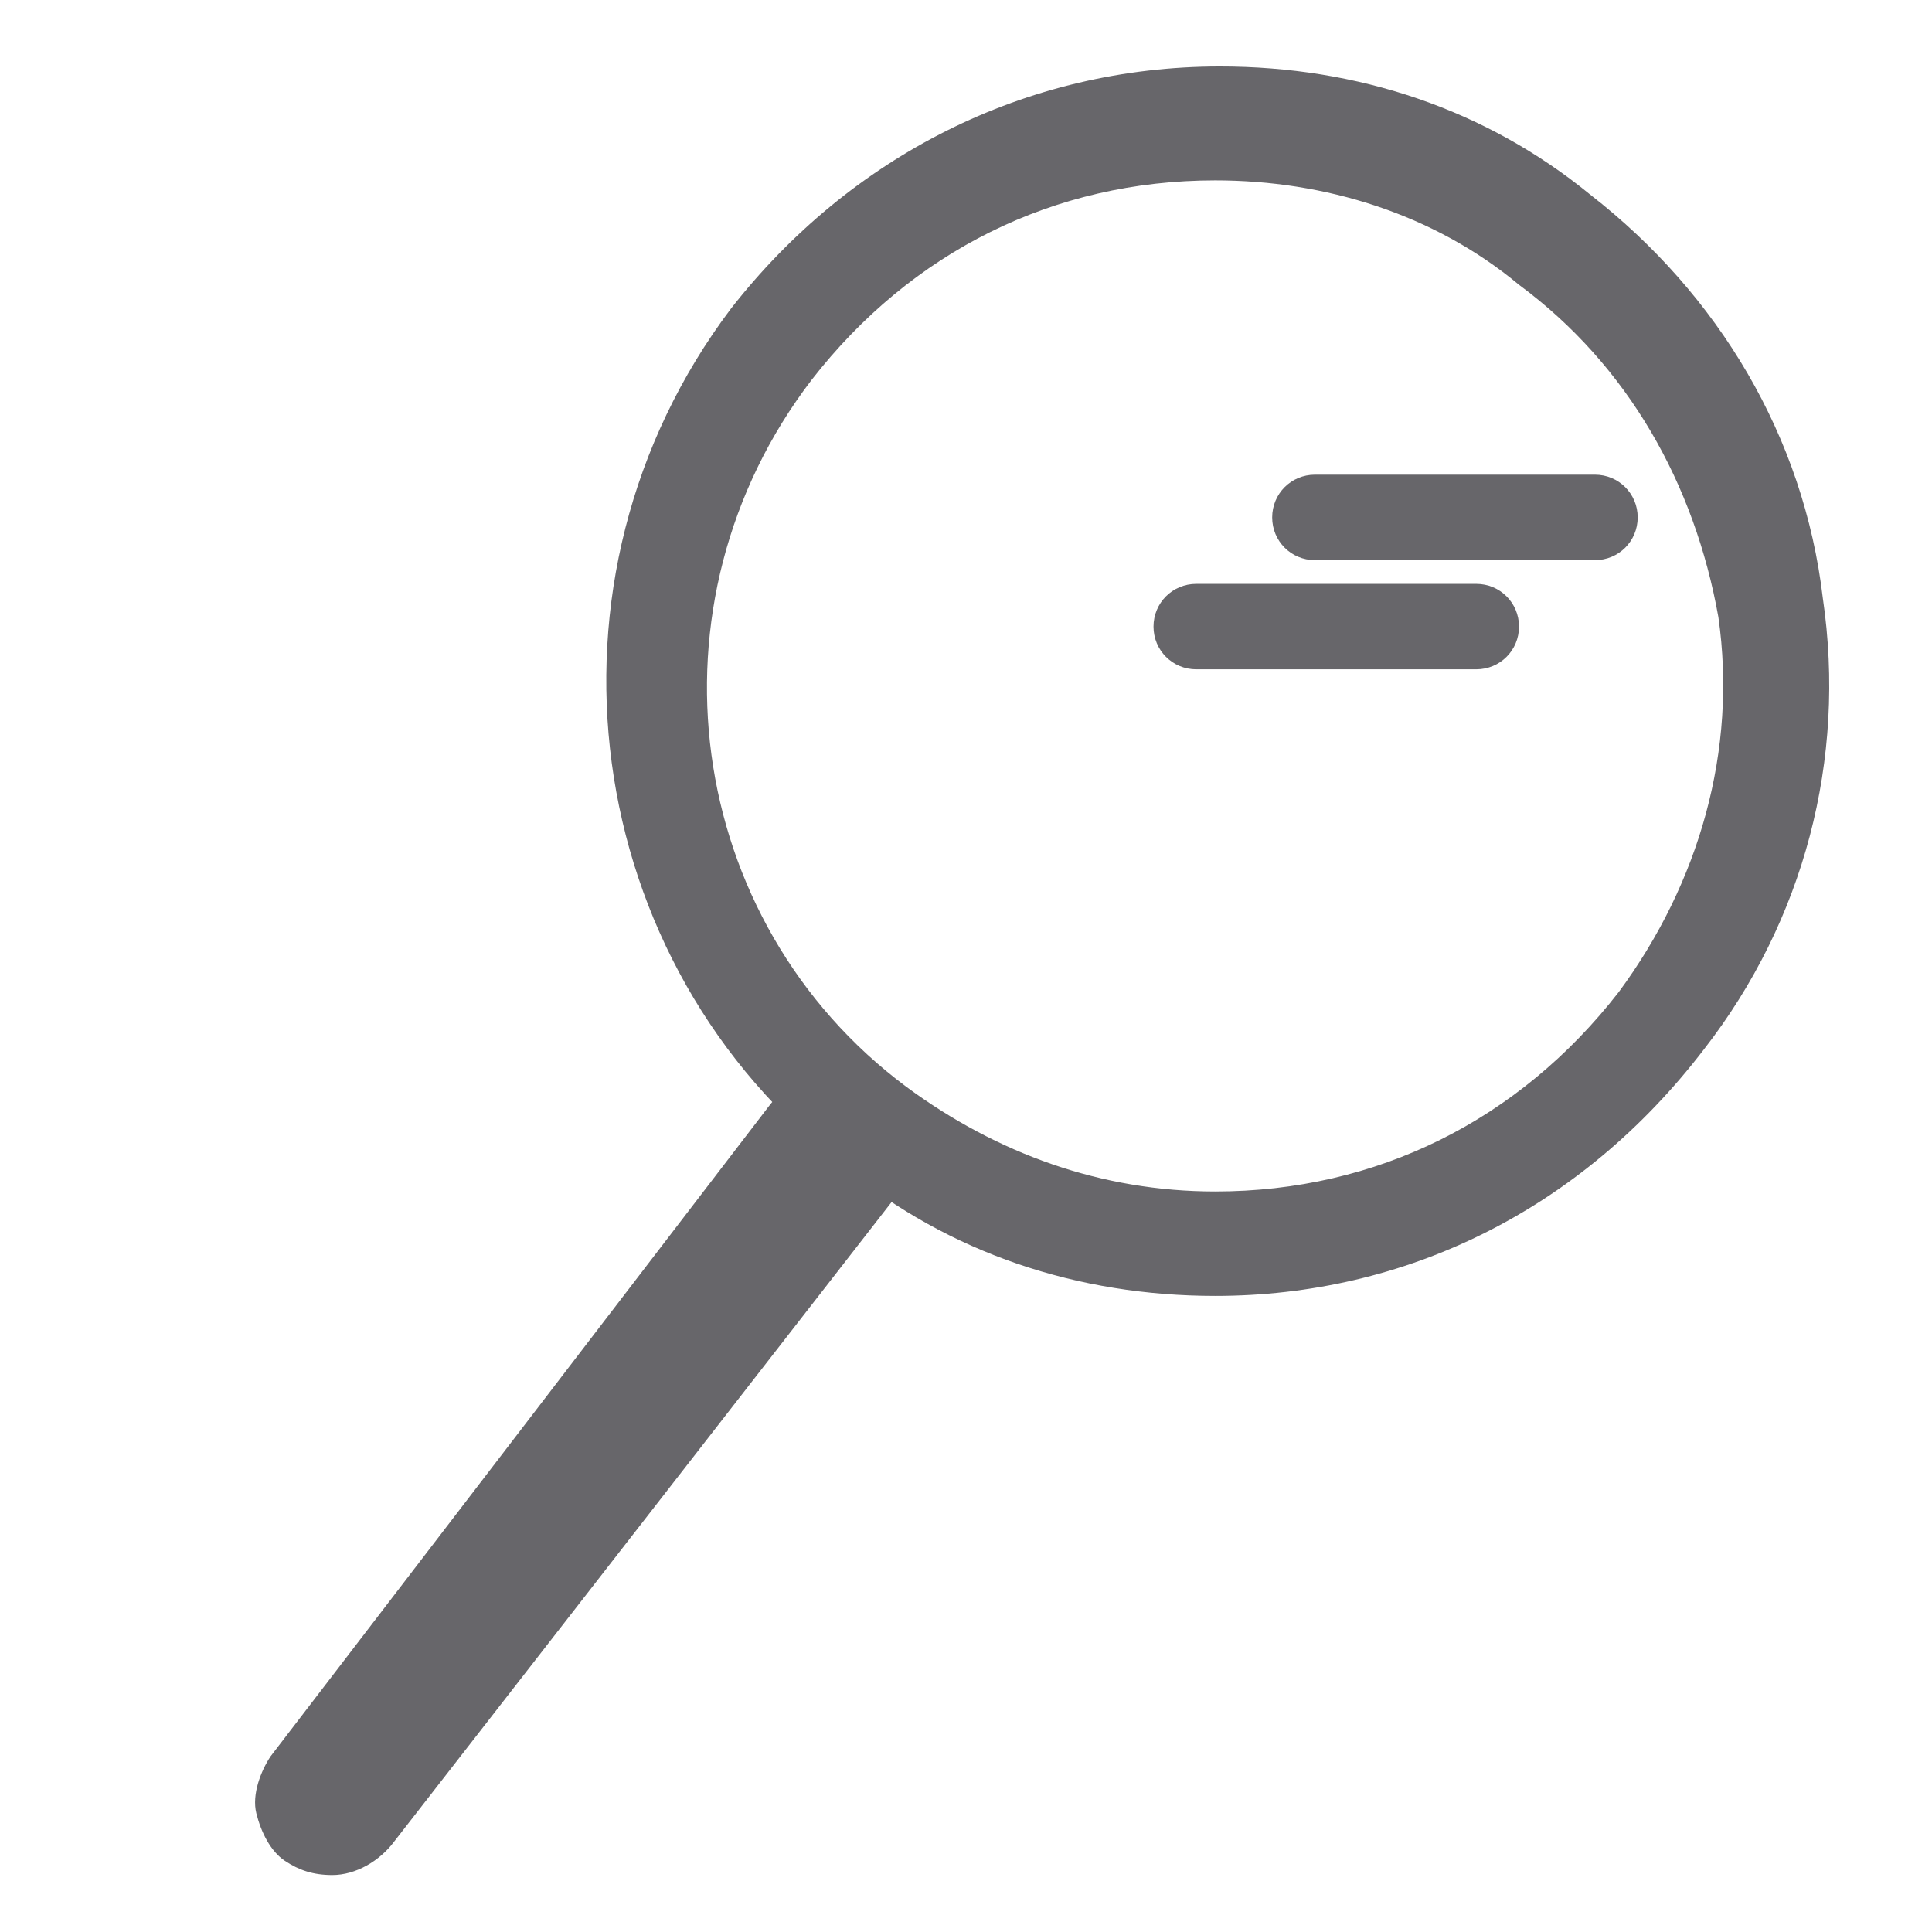
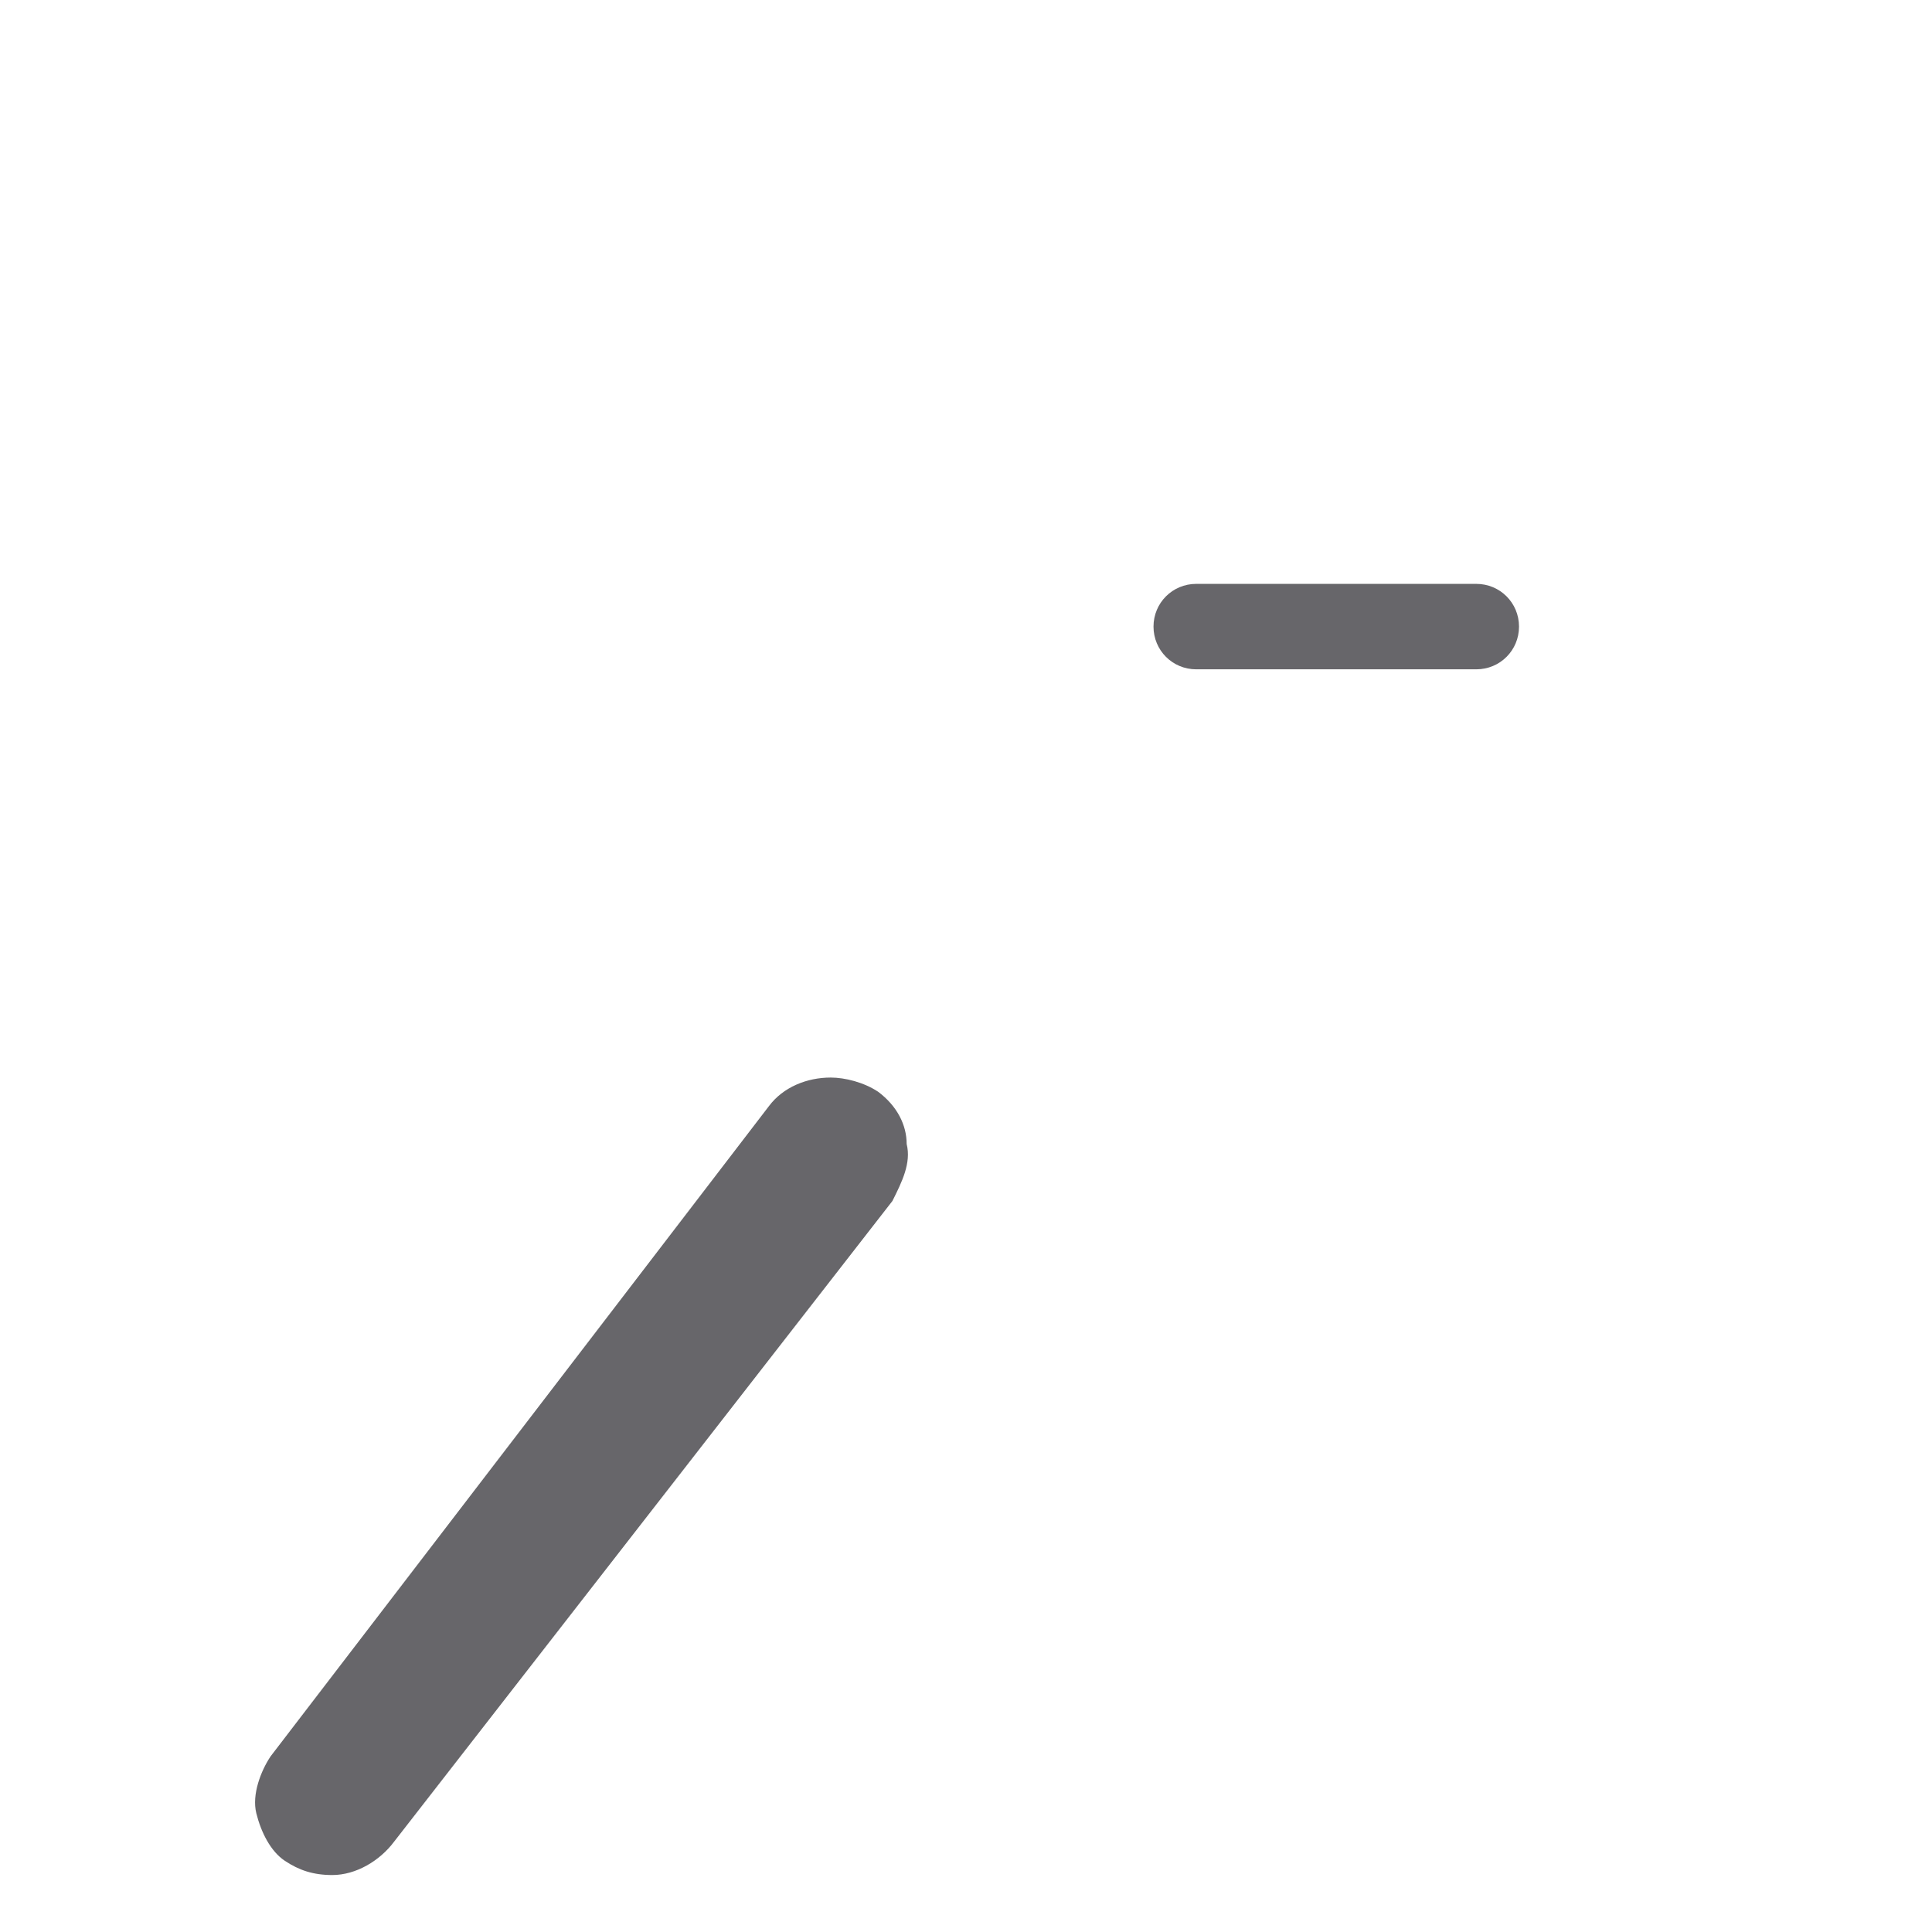
<svg xmlns="http://www.w3.org/2000/svg" version="1.1" id="Layer_1" x="0px" y="0px" viewBox="0 0 40.7 40.7" style="enable-background:new 0 0 40.7 40.7;" xml:space="preserve">
  <style type="text/css">
	.st0{fill:#67666A;}
</style>
  <g id="XMLID_21_">
-     <path id="XMLID_27_" class="st0" d="M33.6,11.8h-5.9c-0.5,0-0.9-0.4-0.9-0.9c0-0.5,0.4-0.9,0.9-0.9h5.9c0.5,0,0.9,0.4,0.9,0.9   C34.5,11.4,34.1,11.8,33.6,11.8z" />
    <path id="XMLID_26_" class="st0" d="M31.1,14.1h-5.9c-0.5,0-0.9-0.4-0.9-0.9c0-0.5,0.4-0.9,0.9-0.9h5.9c0.5,0,0.9,0.4,0.9,0.9   C32,13.7,31.6,14.1,31.1,14.1z" />
    <path id="XMLID_25_" class="st0" d="M7,39.5c-0.4,0-0.7-0.1-1-0.3c-0.3-0.2-0.5-0.6-0.6-1c-0.1-0.4,0.1-0.9,0.3-1.2l10.5-13.7   c0.3-0.4,0.8-0.6,1.3-0.6c0.3,0,0.7,0.1,1,0.3c0.4,0.3,0.6,0.7,0.6,1.1c0.1,0.4-0.1,0.8-0.3,1.2L8.3,38.8C8,39.2,7.5,39.5,7,39.5z" />
-     <path id="XMLID_22_" class="st0" d="M25.6,27.3c-2.9,0-5.6-0.9-7.8-2.7c-5.6-4.3-6.7-12.4-2.4-18.1c2.5-3.2,6.2-5.1,10.3-5.1   c2.9,0,5.6,0.9,7.8,2.7c2.7,2.1,4.5,5.1,4.9,8.5c0.5,3.4-0.4,6.8-2.5,9.5C33.3,25.5,29.6,27.3,25.6,27.3z M25.6,3.8   c-3.4,0-6.4,1.5-8.5,4.2c-3.6,4.7-2.7,11.4,2,14.9c1.9,1.4,4.1,2.2,6.5,2.2c3.4,0,6.4-1.5,8.5-4.2c1.7-2.3,2.5-5.1,2.1-7.9   C35.7,10.2,34.3,7.7,32,6C30.2,4.5,27.9,3.8,25.6,3.8z" />
  </g>
</svg>